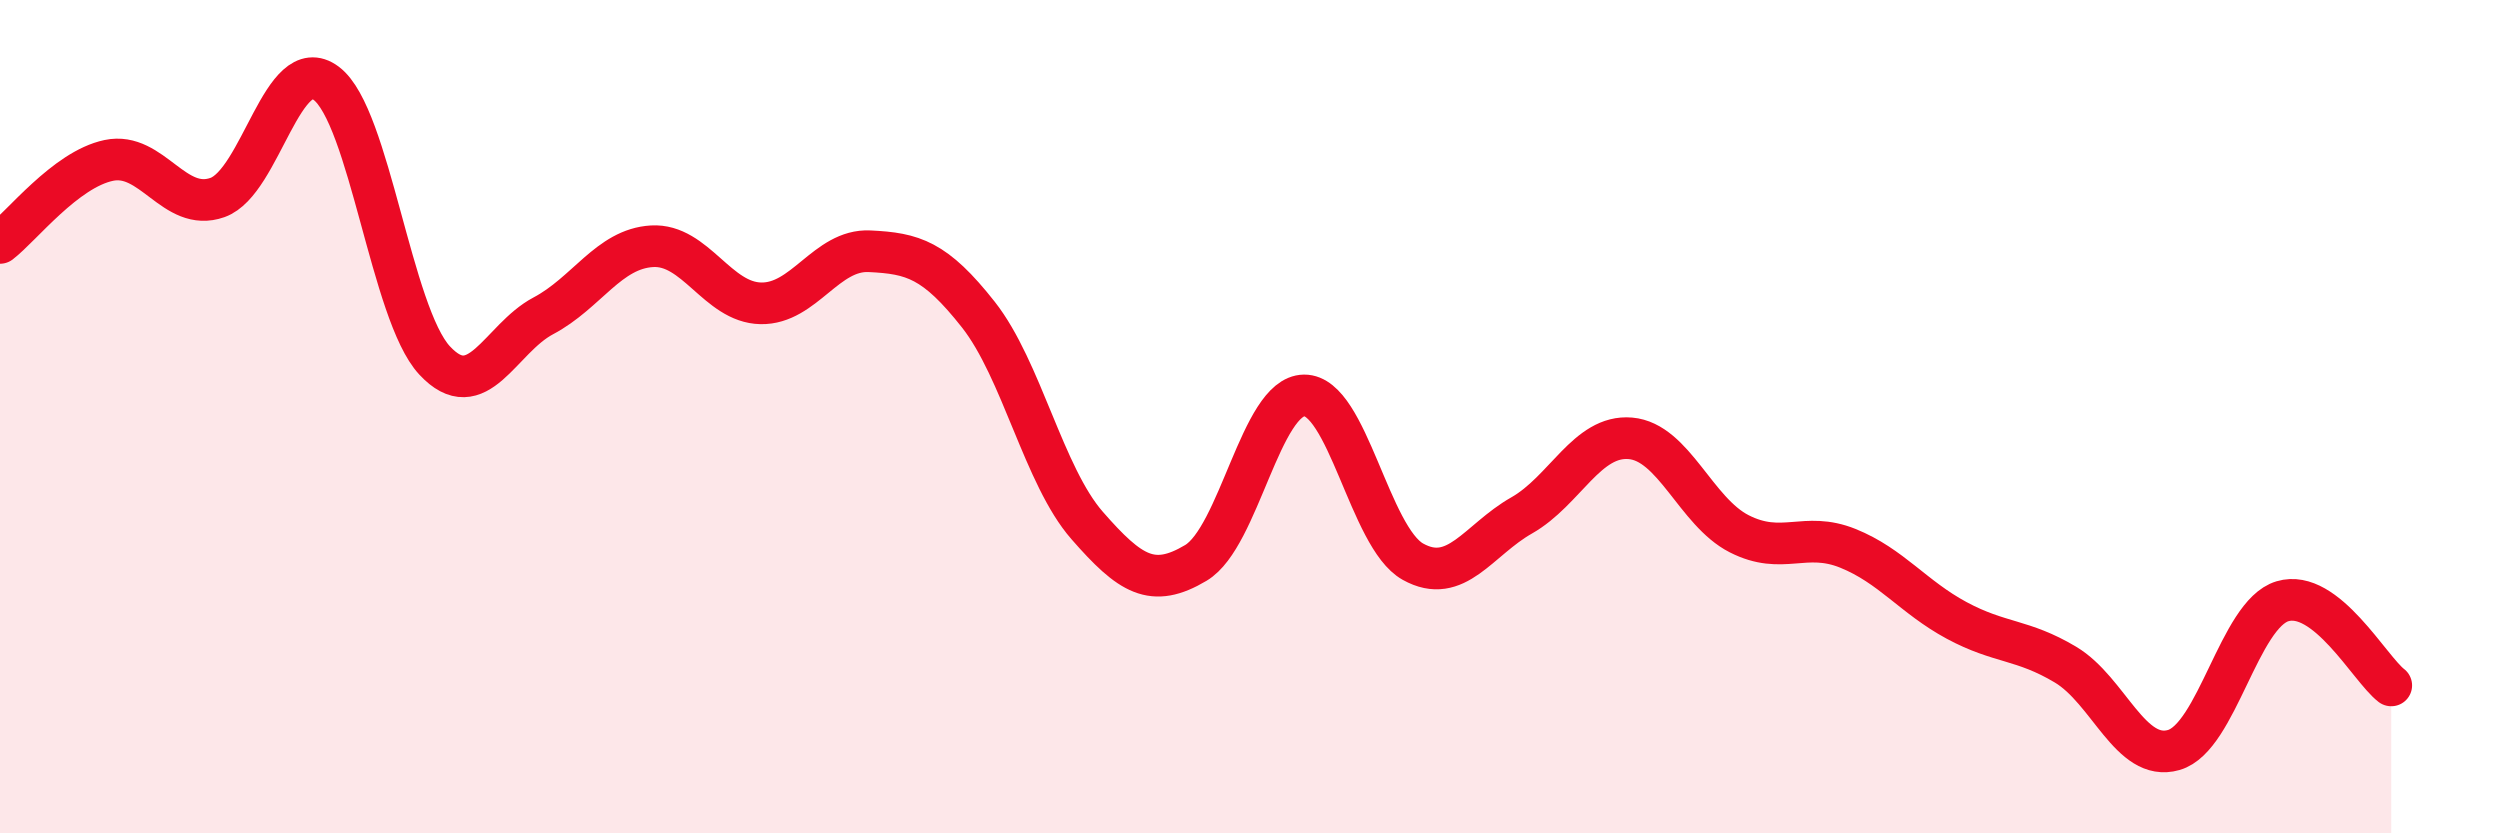
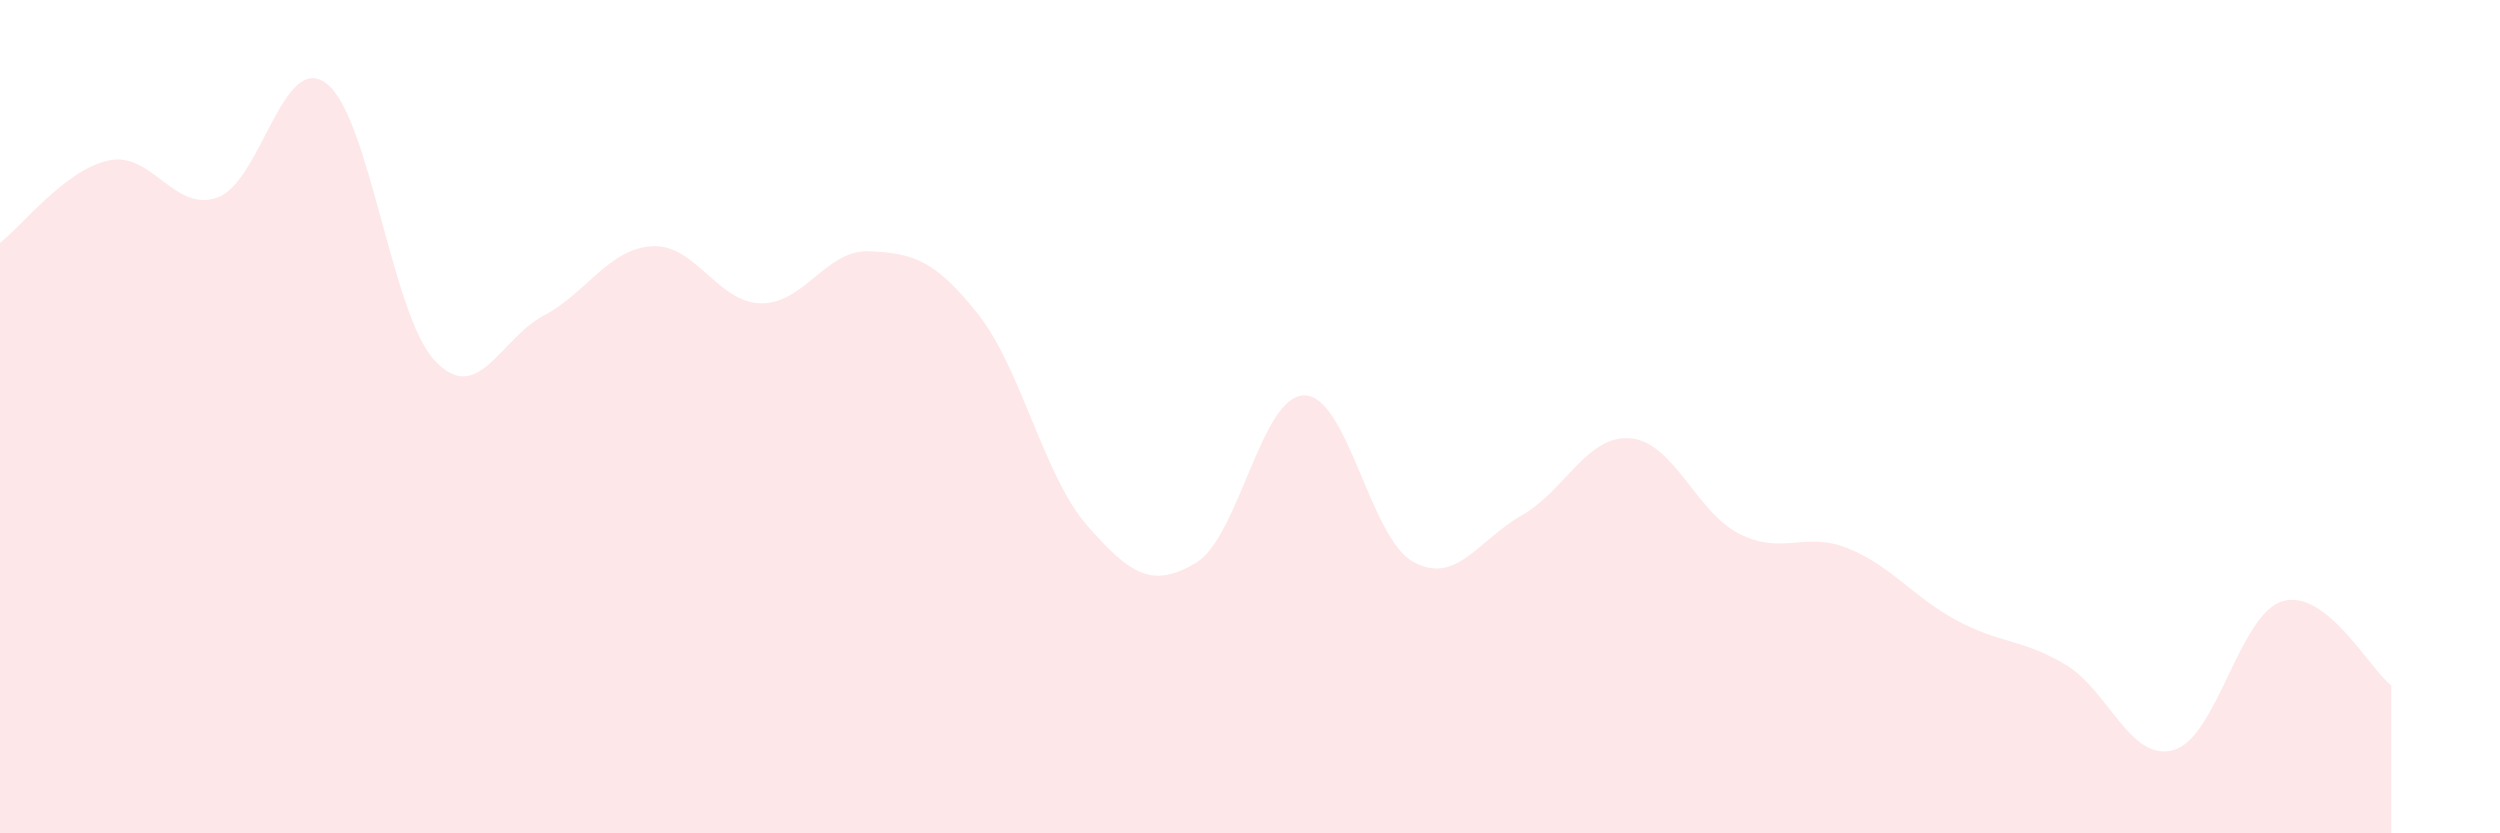
<svg xmlns="http://www.w3.org/2000/svg" width="60" height="20" viewBox="0 0 60 20">
  <path d="M 0,5.83 C 0.52,5.43 1.57,4.07 2.61,3.85 C 3.65,3.63 4.18,5.11 5.22,4.74 C 6.26,4.37 6.79,1.22 7.83,2 C 8.87,2.78 9.39,7.53 10.43,8.65 C 11.47,9.77 12,8.13 13.04,7.58 C 14.08,7.03 14.61,5.97 15.65,5.91 C 16.69,5.85 17.22,7.26 18.26,7.28 C 19.3,7.3 19.83,5.98 20.87,6.03 C 21.91,6.08 22.44,6.23 23.48,7.55 C 24.52,8.87 25.05,11.42 26.09,12.61 C 27.13,13.8 27.66,14.13 28.7,13.51 C 29.74,12.89 30.26,9.5 31.3,9.49 C 32.34,9.48 32.87,12.9 33.91,13.48 C 34.95,14.06 35.48,12.96 36.52,12.37 C 37.56,11.78 38.09,10.43 39.13,10.52 C 40.17,10.61 40.7,12.28 41.74,12.81 C 42.78,13.34 43.31,12.74 44.35,13.16 C 45.39,13.58 45.92,14.33 46.96,14.89 C 48,15.45 48.53,15.33 49.57,15.95 C 50.61,16.57 51.13,18.3 52.17,18 C 53.21,17.7 53.74,14.74 54.78,14.43 C 55.82,14.12 56.87,16.05 57.39,16.45L57.39 20L0 20Z" fill="#EB0A25" opacity="0.1" stroke-linecap="round" stroke-linejoin="round" />
-   <path d="M 0,5.83 C 0.52,5.43 1.57,4.07 2.61,3.85 C 3.65,3.63 4.18,5.11 5.22,4.74 C 6.26,4.37 6.79,1.22 7.83,2 C 8.87,2.78 9.39,7.53 10.43,8.65 C 11.47,9.77 12,8.13 13.04,7.58 C 14.08,7.03 14.61,5.97 15.65,5.91 C 16.69,5.85 17.22,7.26 18.26,7.28 C 19.3,7.3 19.83,5.98 20.87,6.03 C 21.91,6.08 22.44,6.23 23.48,7.55 C 24.52,8.87 25.05,11.42 26.09,12.61 C 27.13,13.8 27.66,14.13 28.7,13.51 C 29.74,12.89 30.26,9.5 31.3,9.49 C 32.34,9.48 32.87,12.9 33.91,13.48 C 34.95,14.06 35.48,12.96 36.52,12.37 C 37.56,11.78 38.09,10.43 39.13,10.52 C 40.17,10.61 40.7,12.28 41.74,12.81 C 42.78,13.34 43.31,12.74 44.35,13.16 C 45.39,13.58 45.92,14.33 46.96,14.89 C 48,15.45 48.53,15.33 49.57,15.95 C 50.61,16.57 51.13,18.3 52.17,18 C 53.21,17.7 53.74,14.74 54.78,14.43 C 55.82,14.12 56.87,16.05 57.39,16.45" stroke="#EB0A25" stroke-width="1" fill="none" stroke-linecap="round" stroke-linejoin="round" />
</svg>